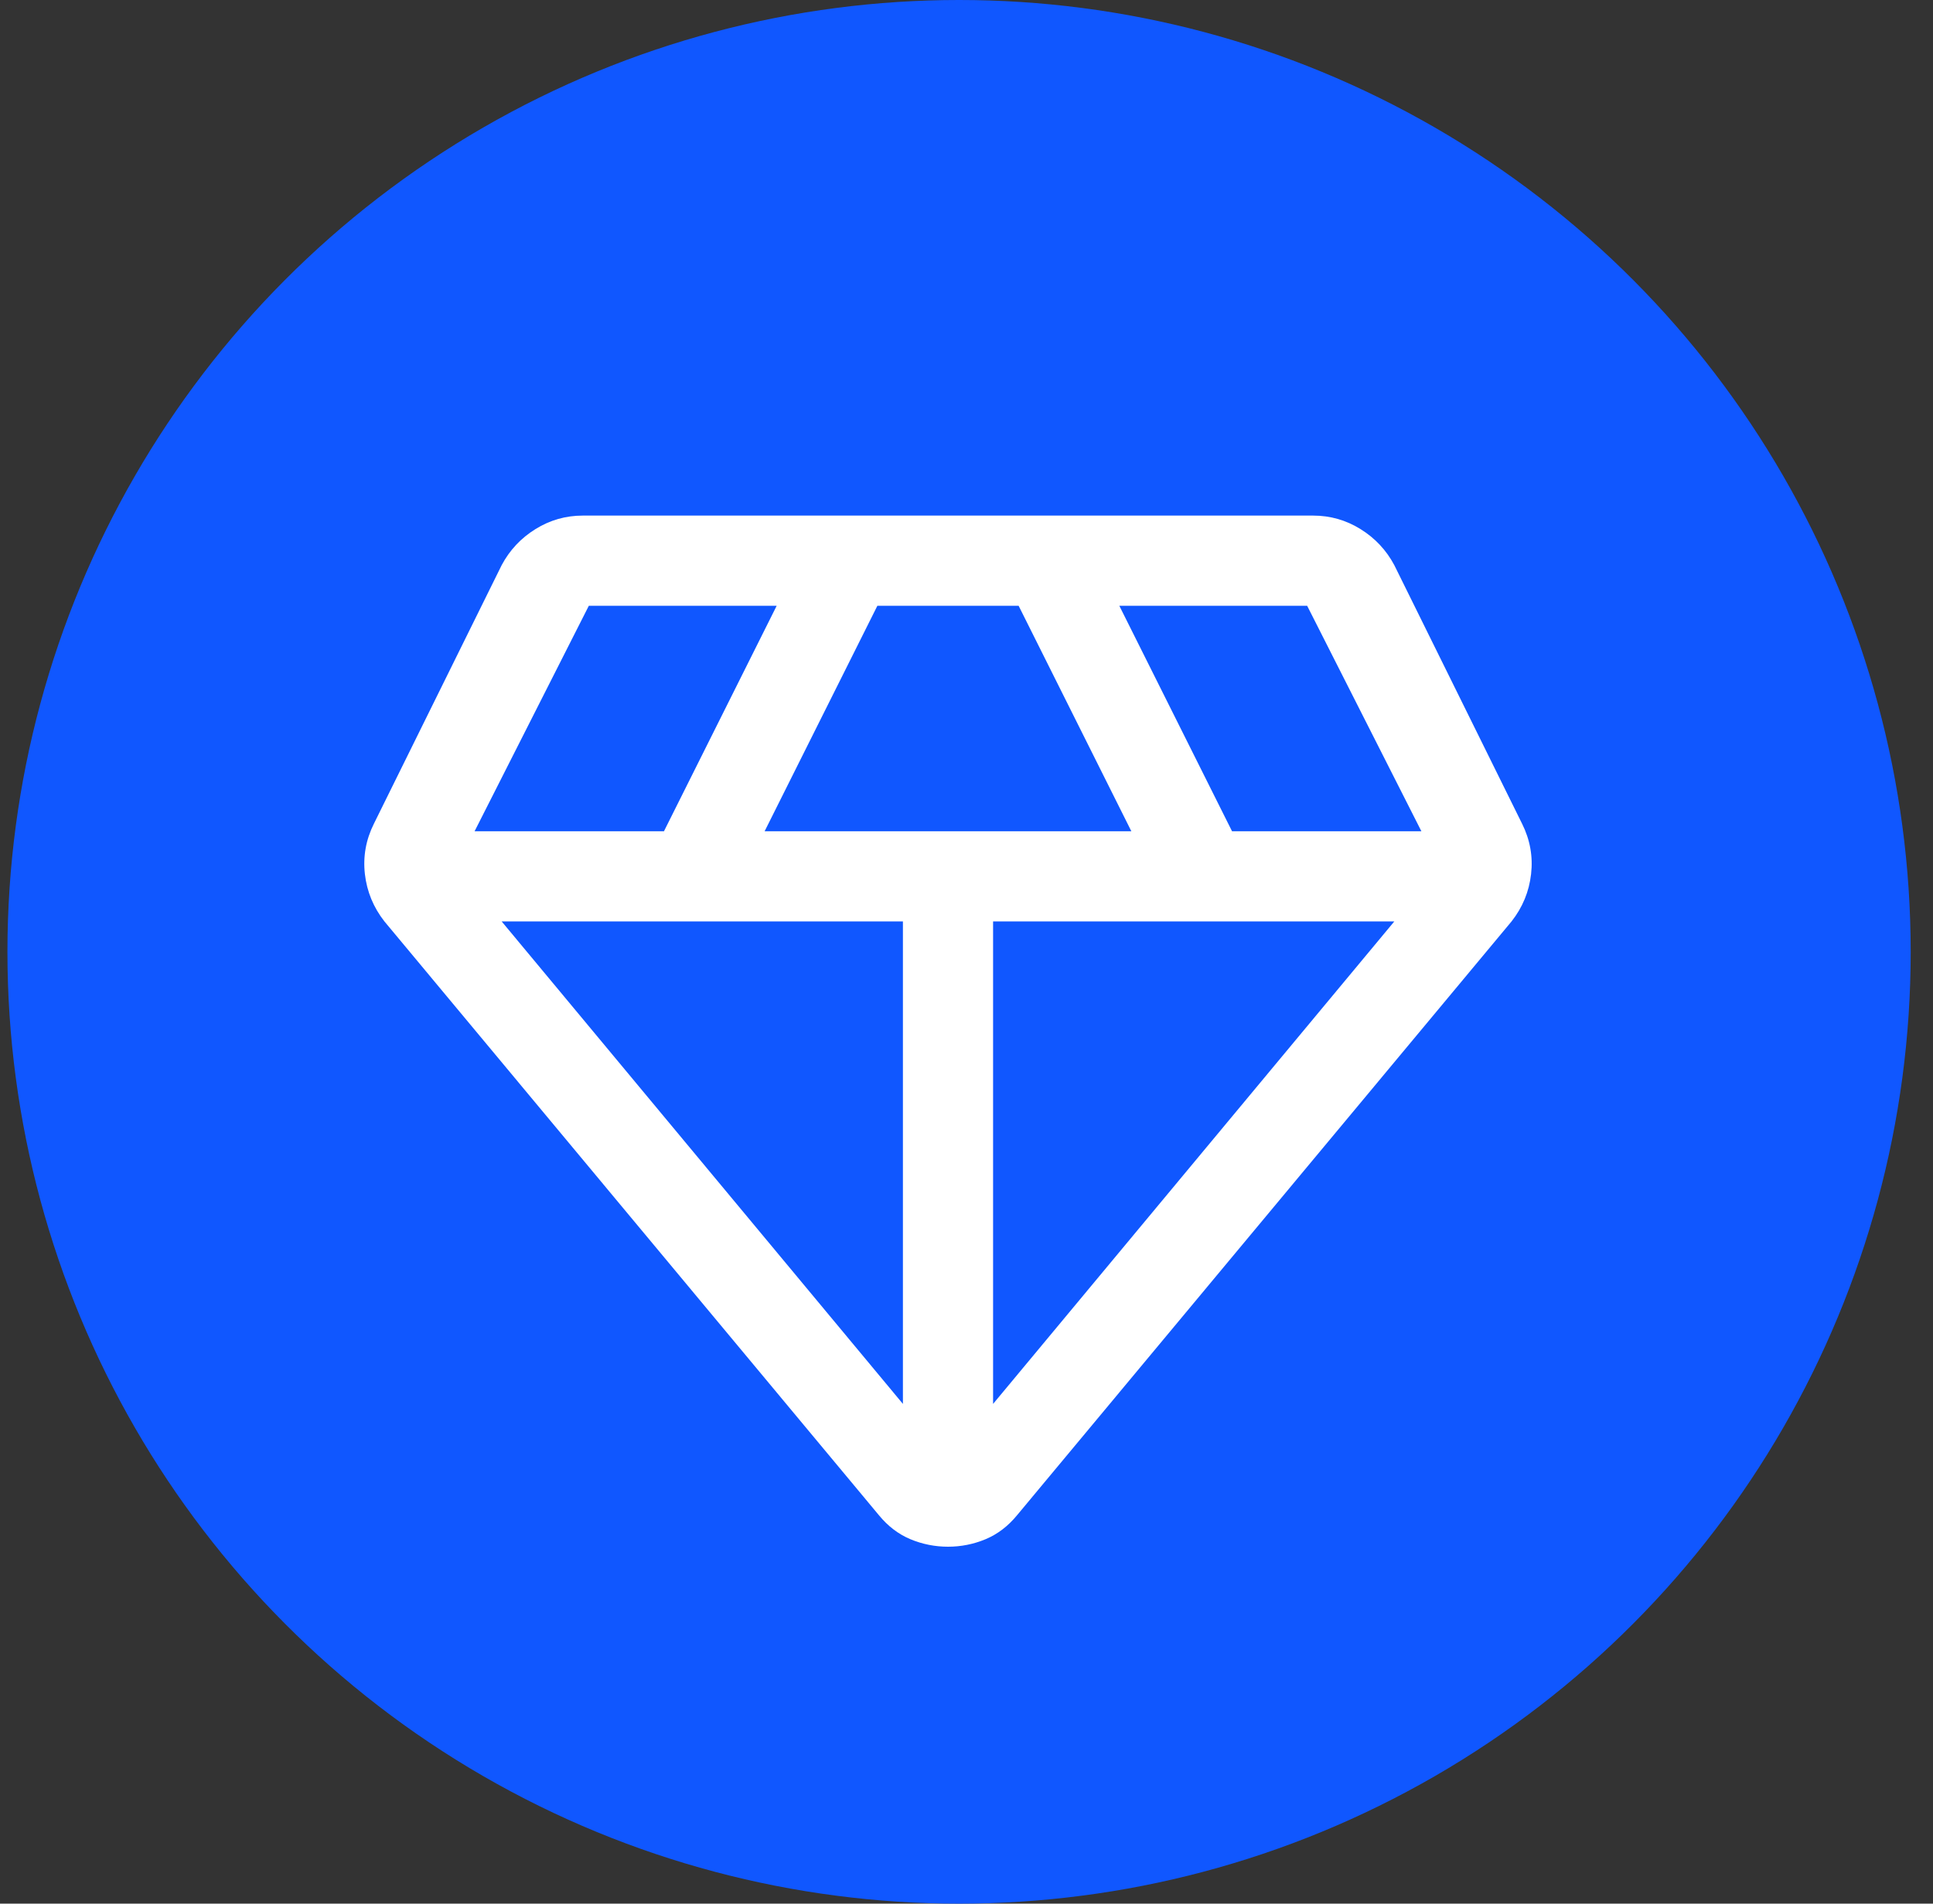
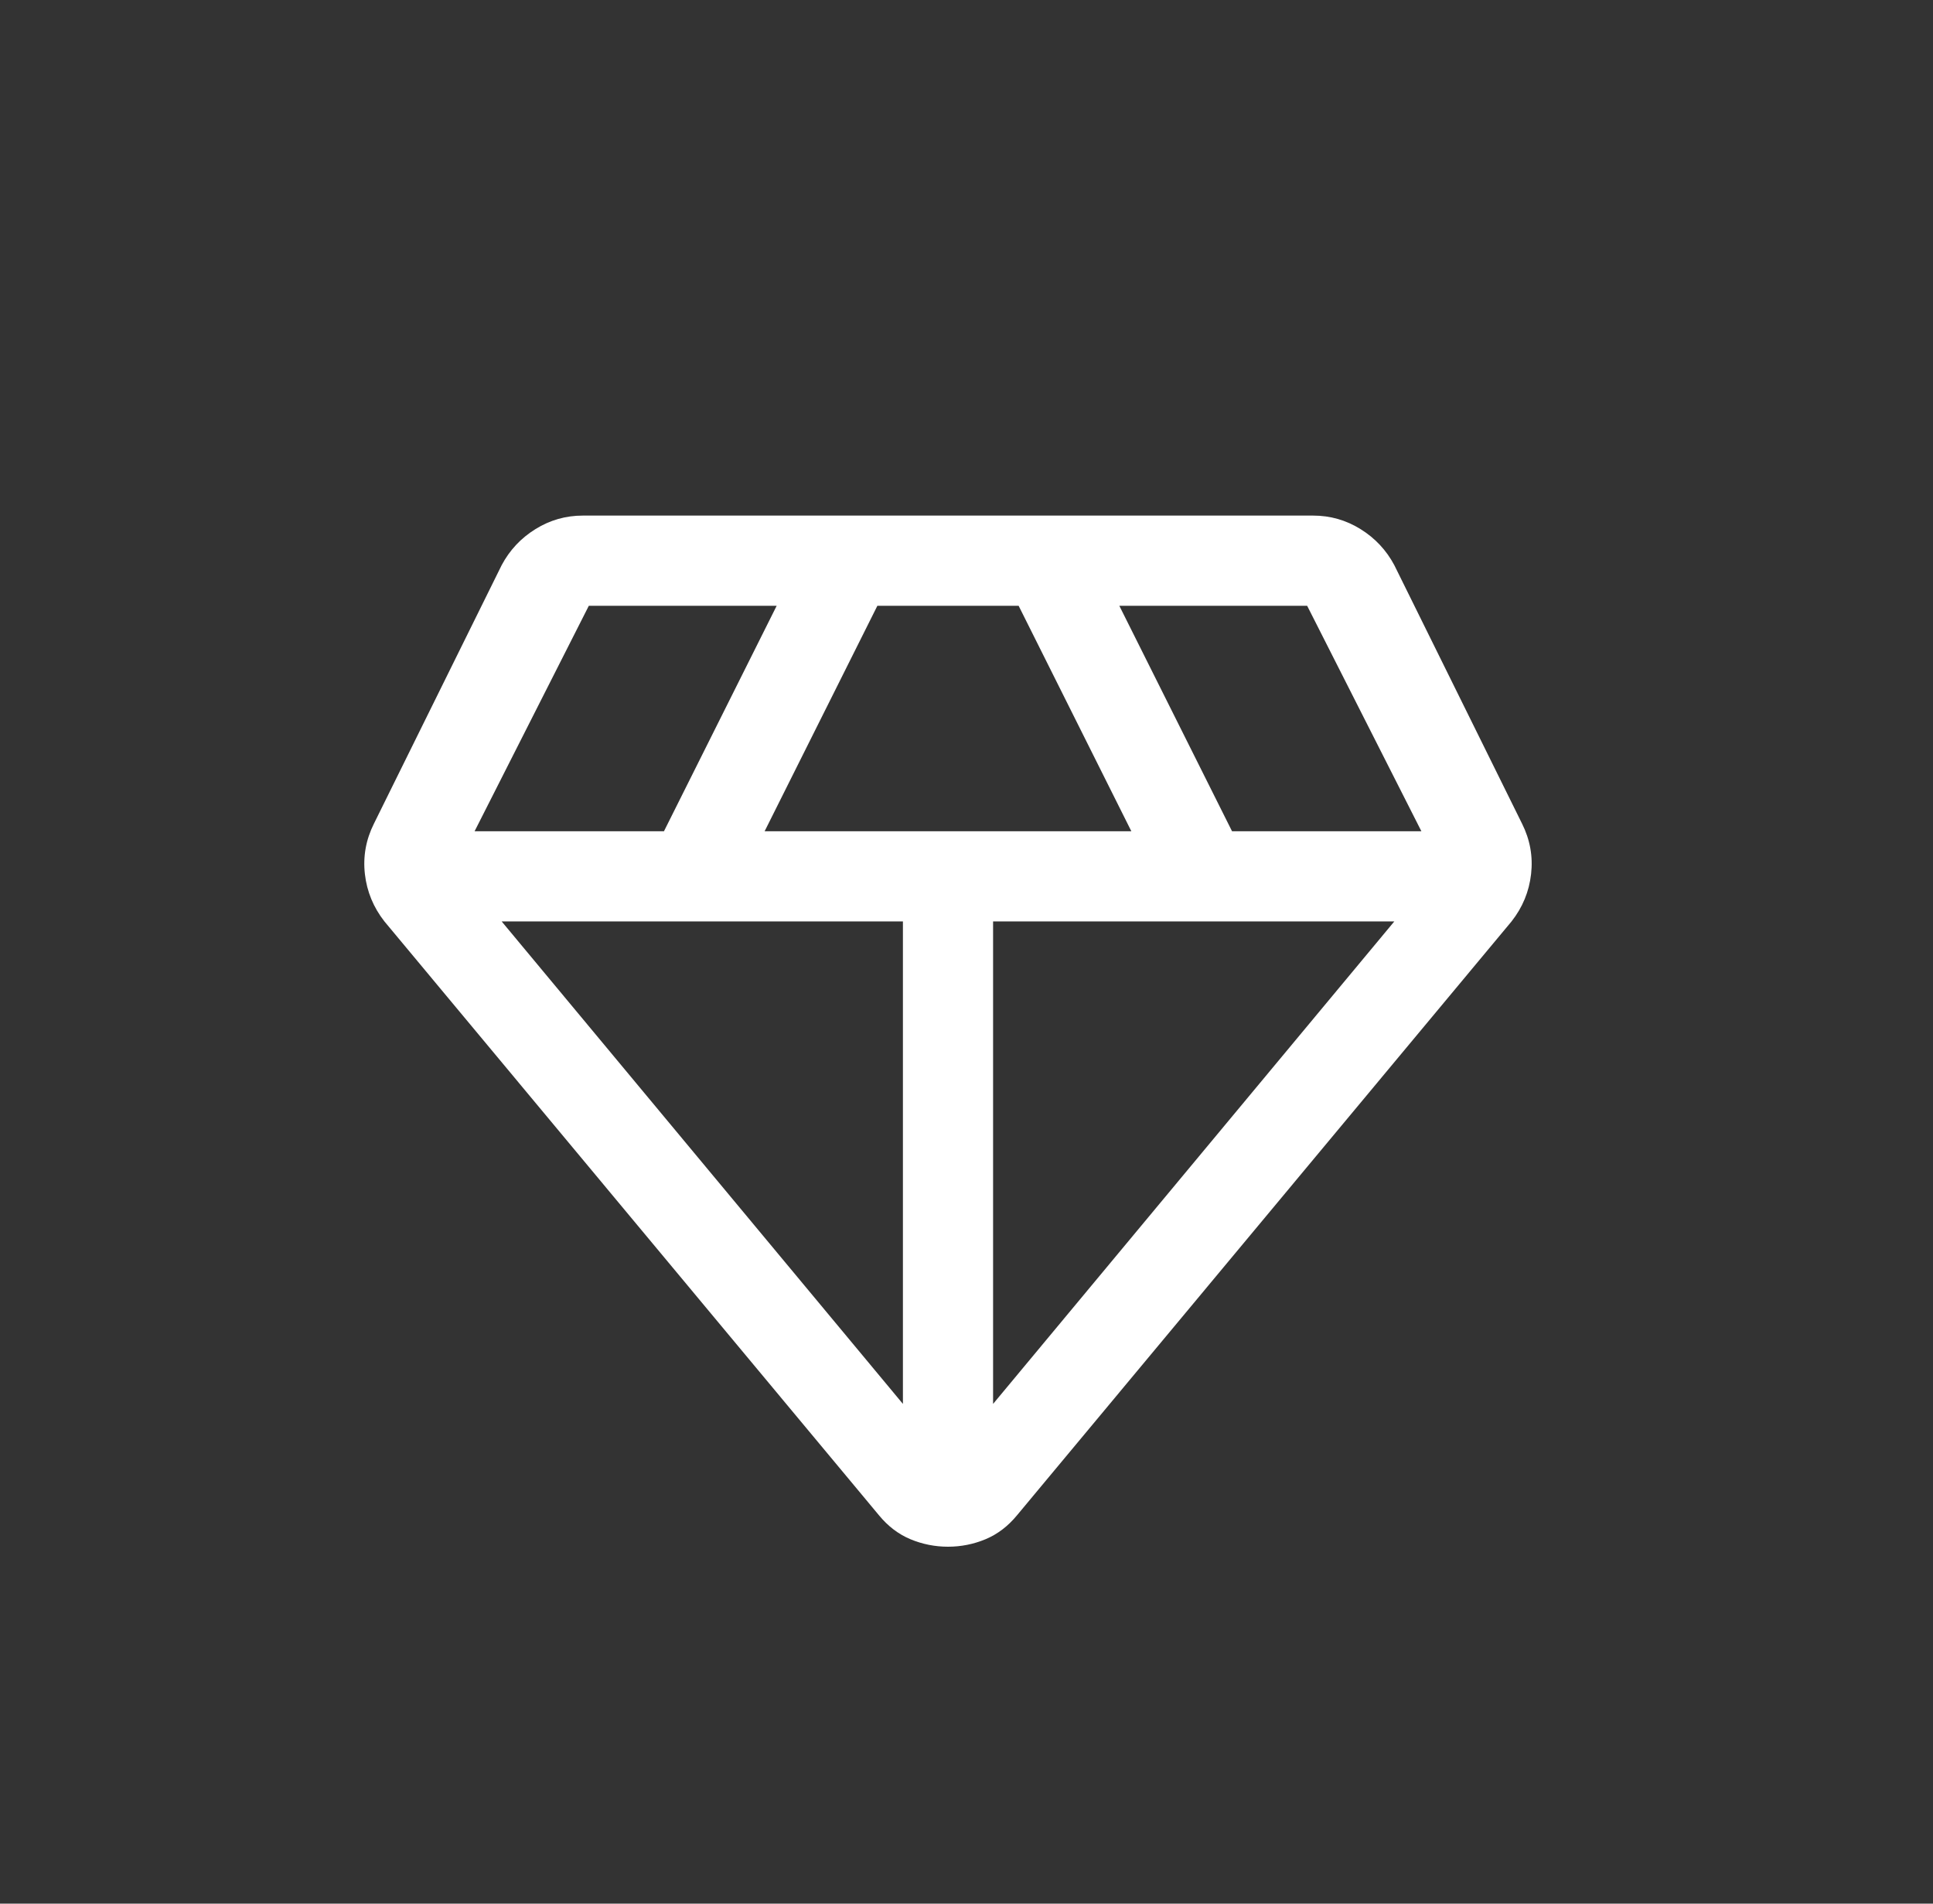
<svg xmlns="http://www.w3.org/2000/svg" width="65" height="64" viewBox="0 0 65 64" fill="none">
  <rect x="0" y="0" width="65" height="64" fill="#333333" stroke="none" />
-   <circle cx="32.25" cy="32" r="32" fill="#1057FF" />
  <path d="M31.878 52C31.44 52 31.018 51.916 30.614 51.748C30.21 51.579 29.856 51.309 29.553 50.939L12.927 30.978C12.557 30.506 12.338 29.976 12.27 29.386C12.203 28.796 12.304 28.232 12.573 27.693L16.869 19.001C17.138 18.496 17.517 18.091 18.006 17.788C18.494 17.485 19.025 17.334 19.598 17.334H44.157C44.73 17.334 45.261 17.485 45.749 17.788C46.238 18.091 46.617 18.496 46.886 19.001L51.182 27.693C51.451 28.232 51.552 28.796 51.485 29.386C51.418 29.976 51.199 30.506 50.828 30.978L34.202 50.939C33.899 51.309 33.545 51.579 33.141 51.748C32.737 51.916 32.316 52 31.878 52ZM25.712 27.946H38.043L34.253 20.366H29.503L25.712 27.946ZM30.362 47.199V30.978H16.869L30.362 47.199ZM33.394 47.199L46.886 30.978H33.394V47.199ZM41.429 27.946H47.796L43.955 20.366H37.639L41.429 27.946ZM15.959 27.946H22.327L26.117 20.366H19.8L15.959 27.946Z" fill="white" />
</svg>